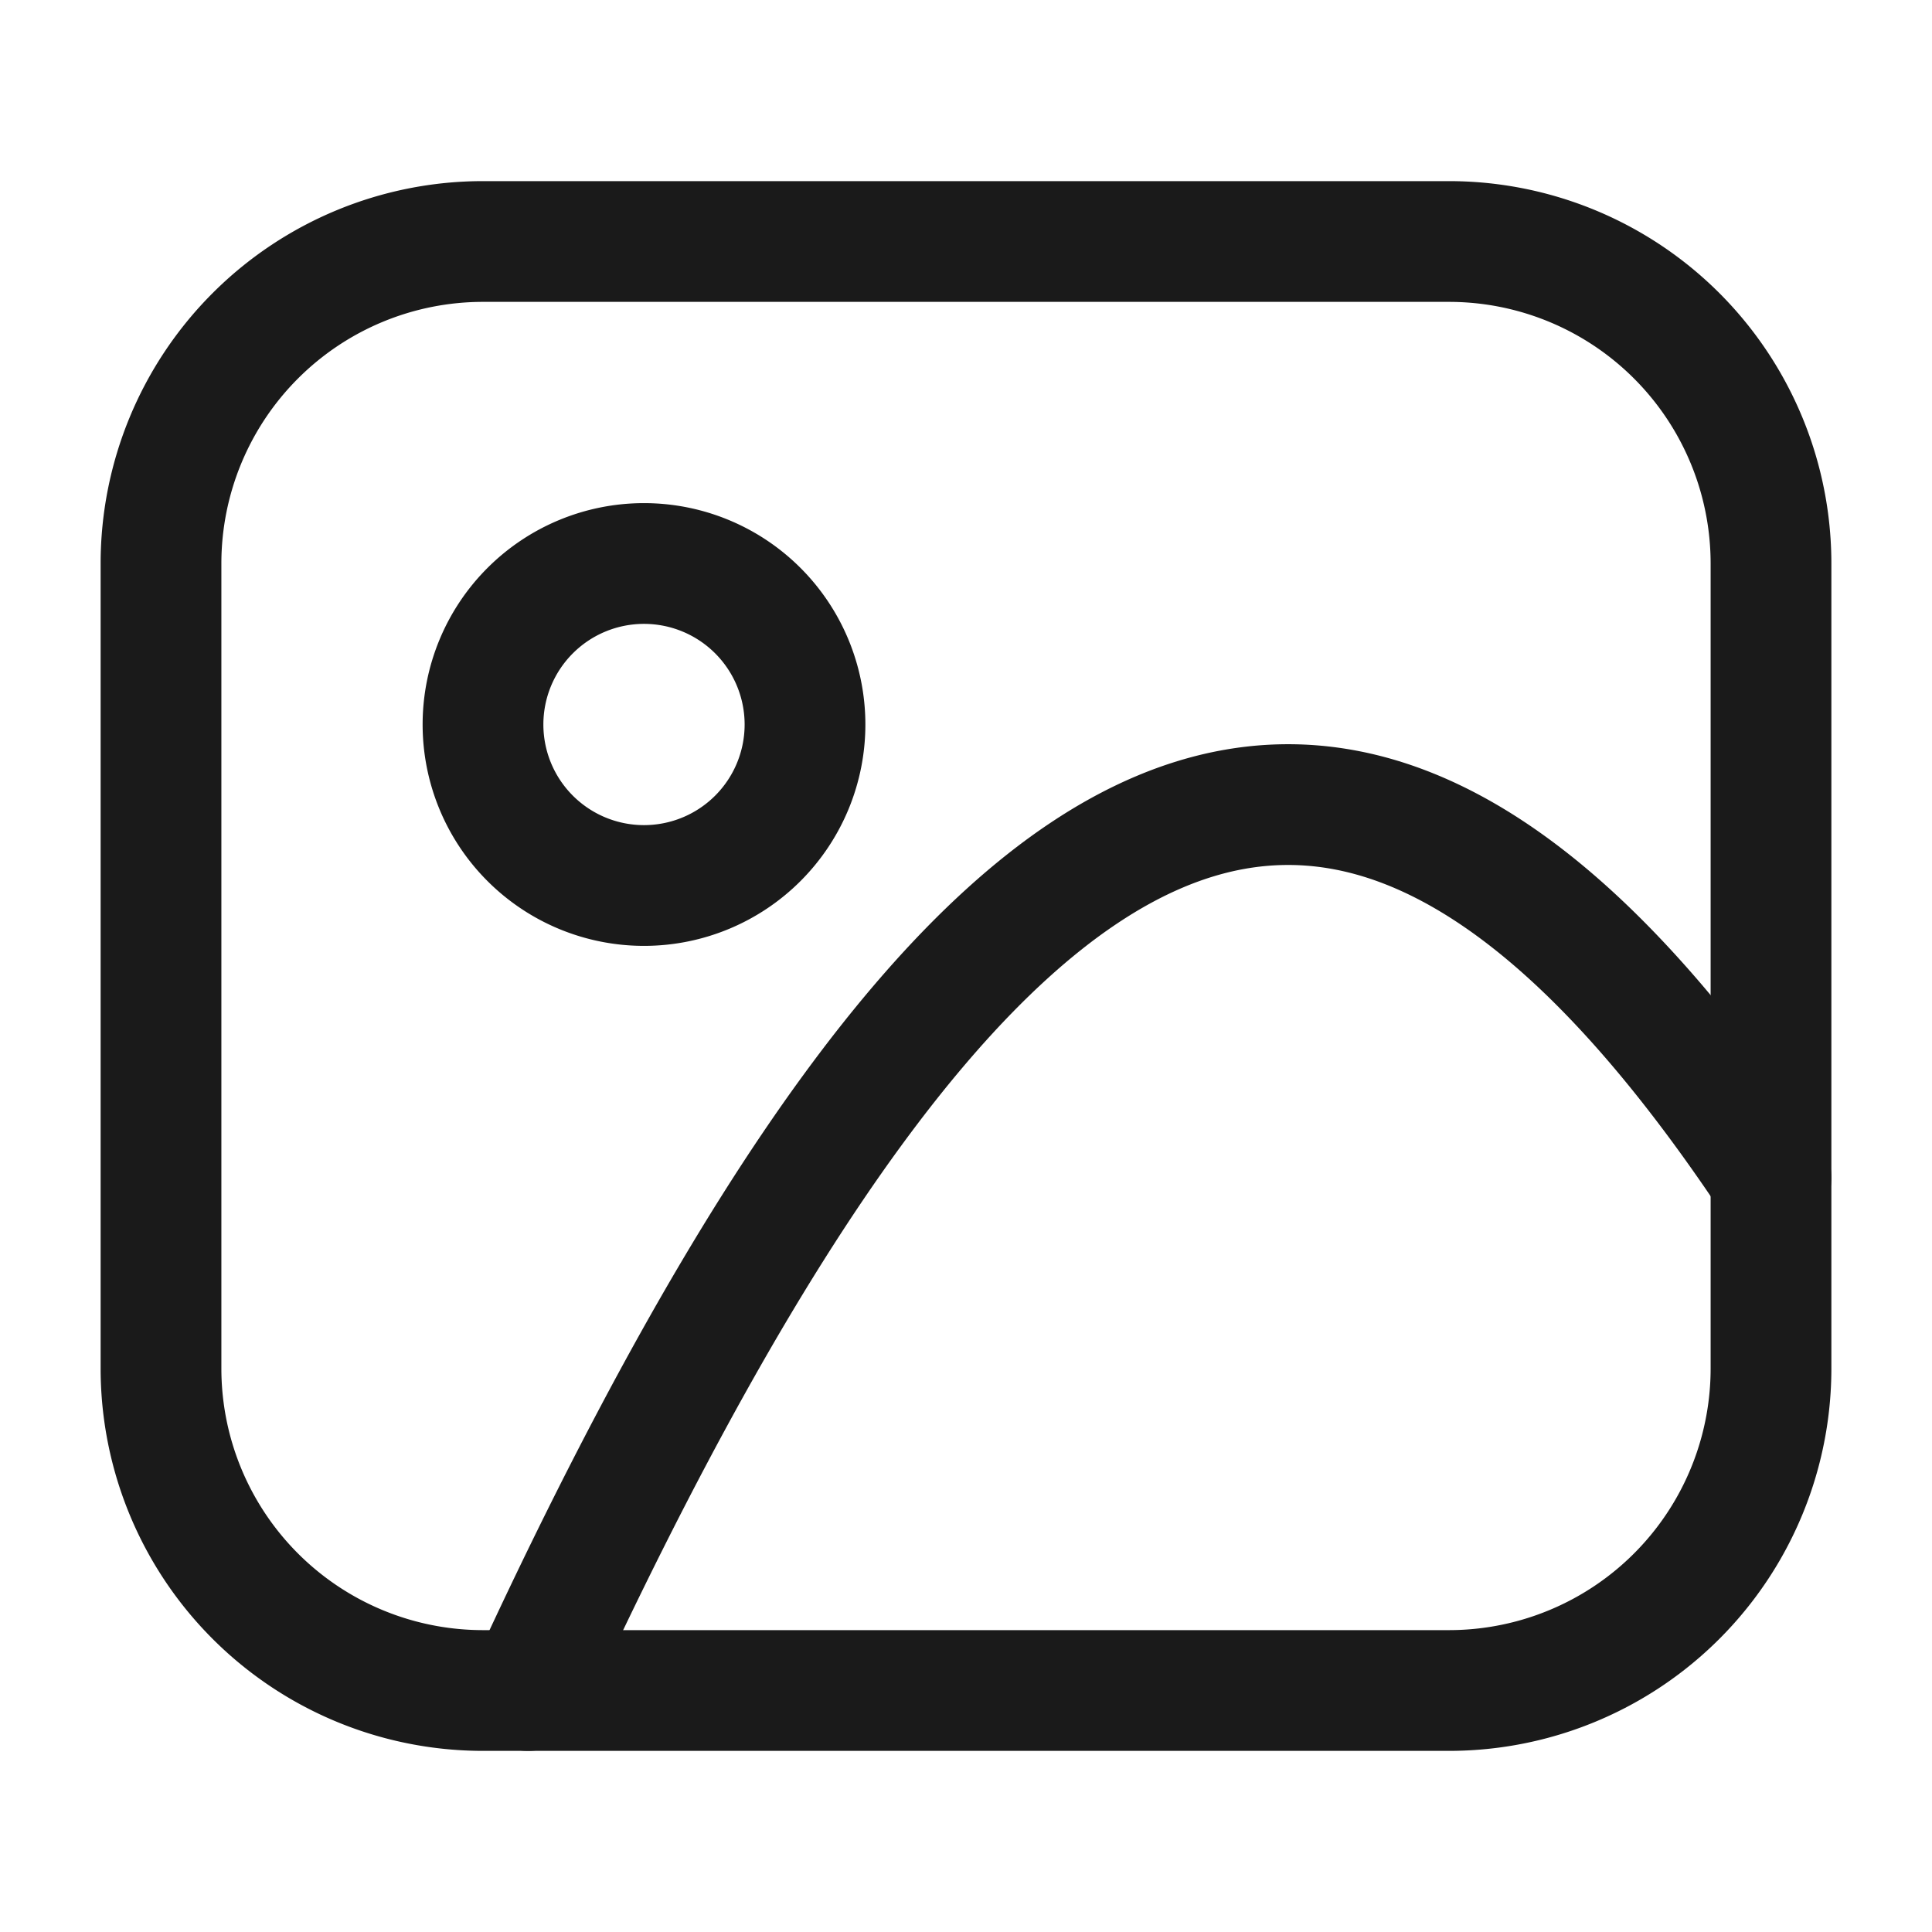
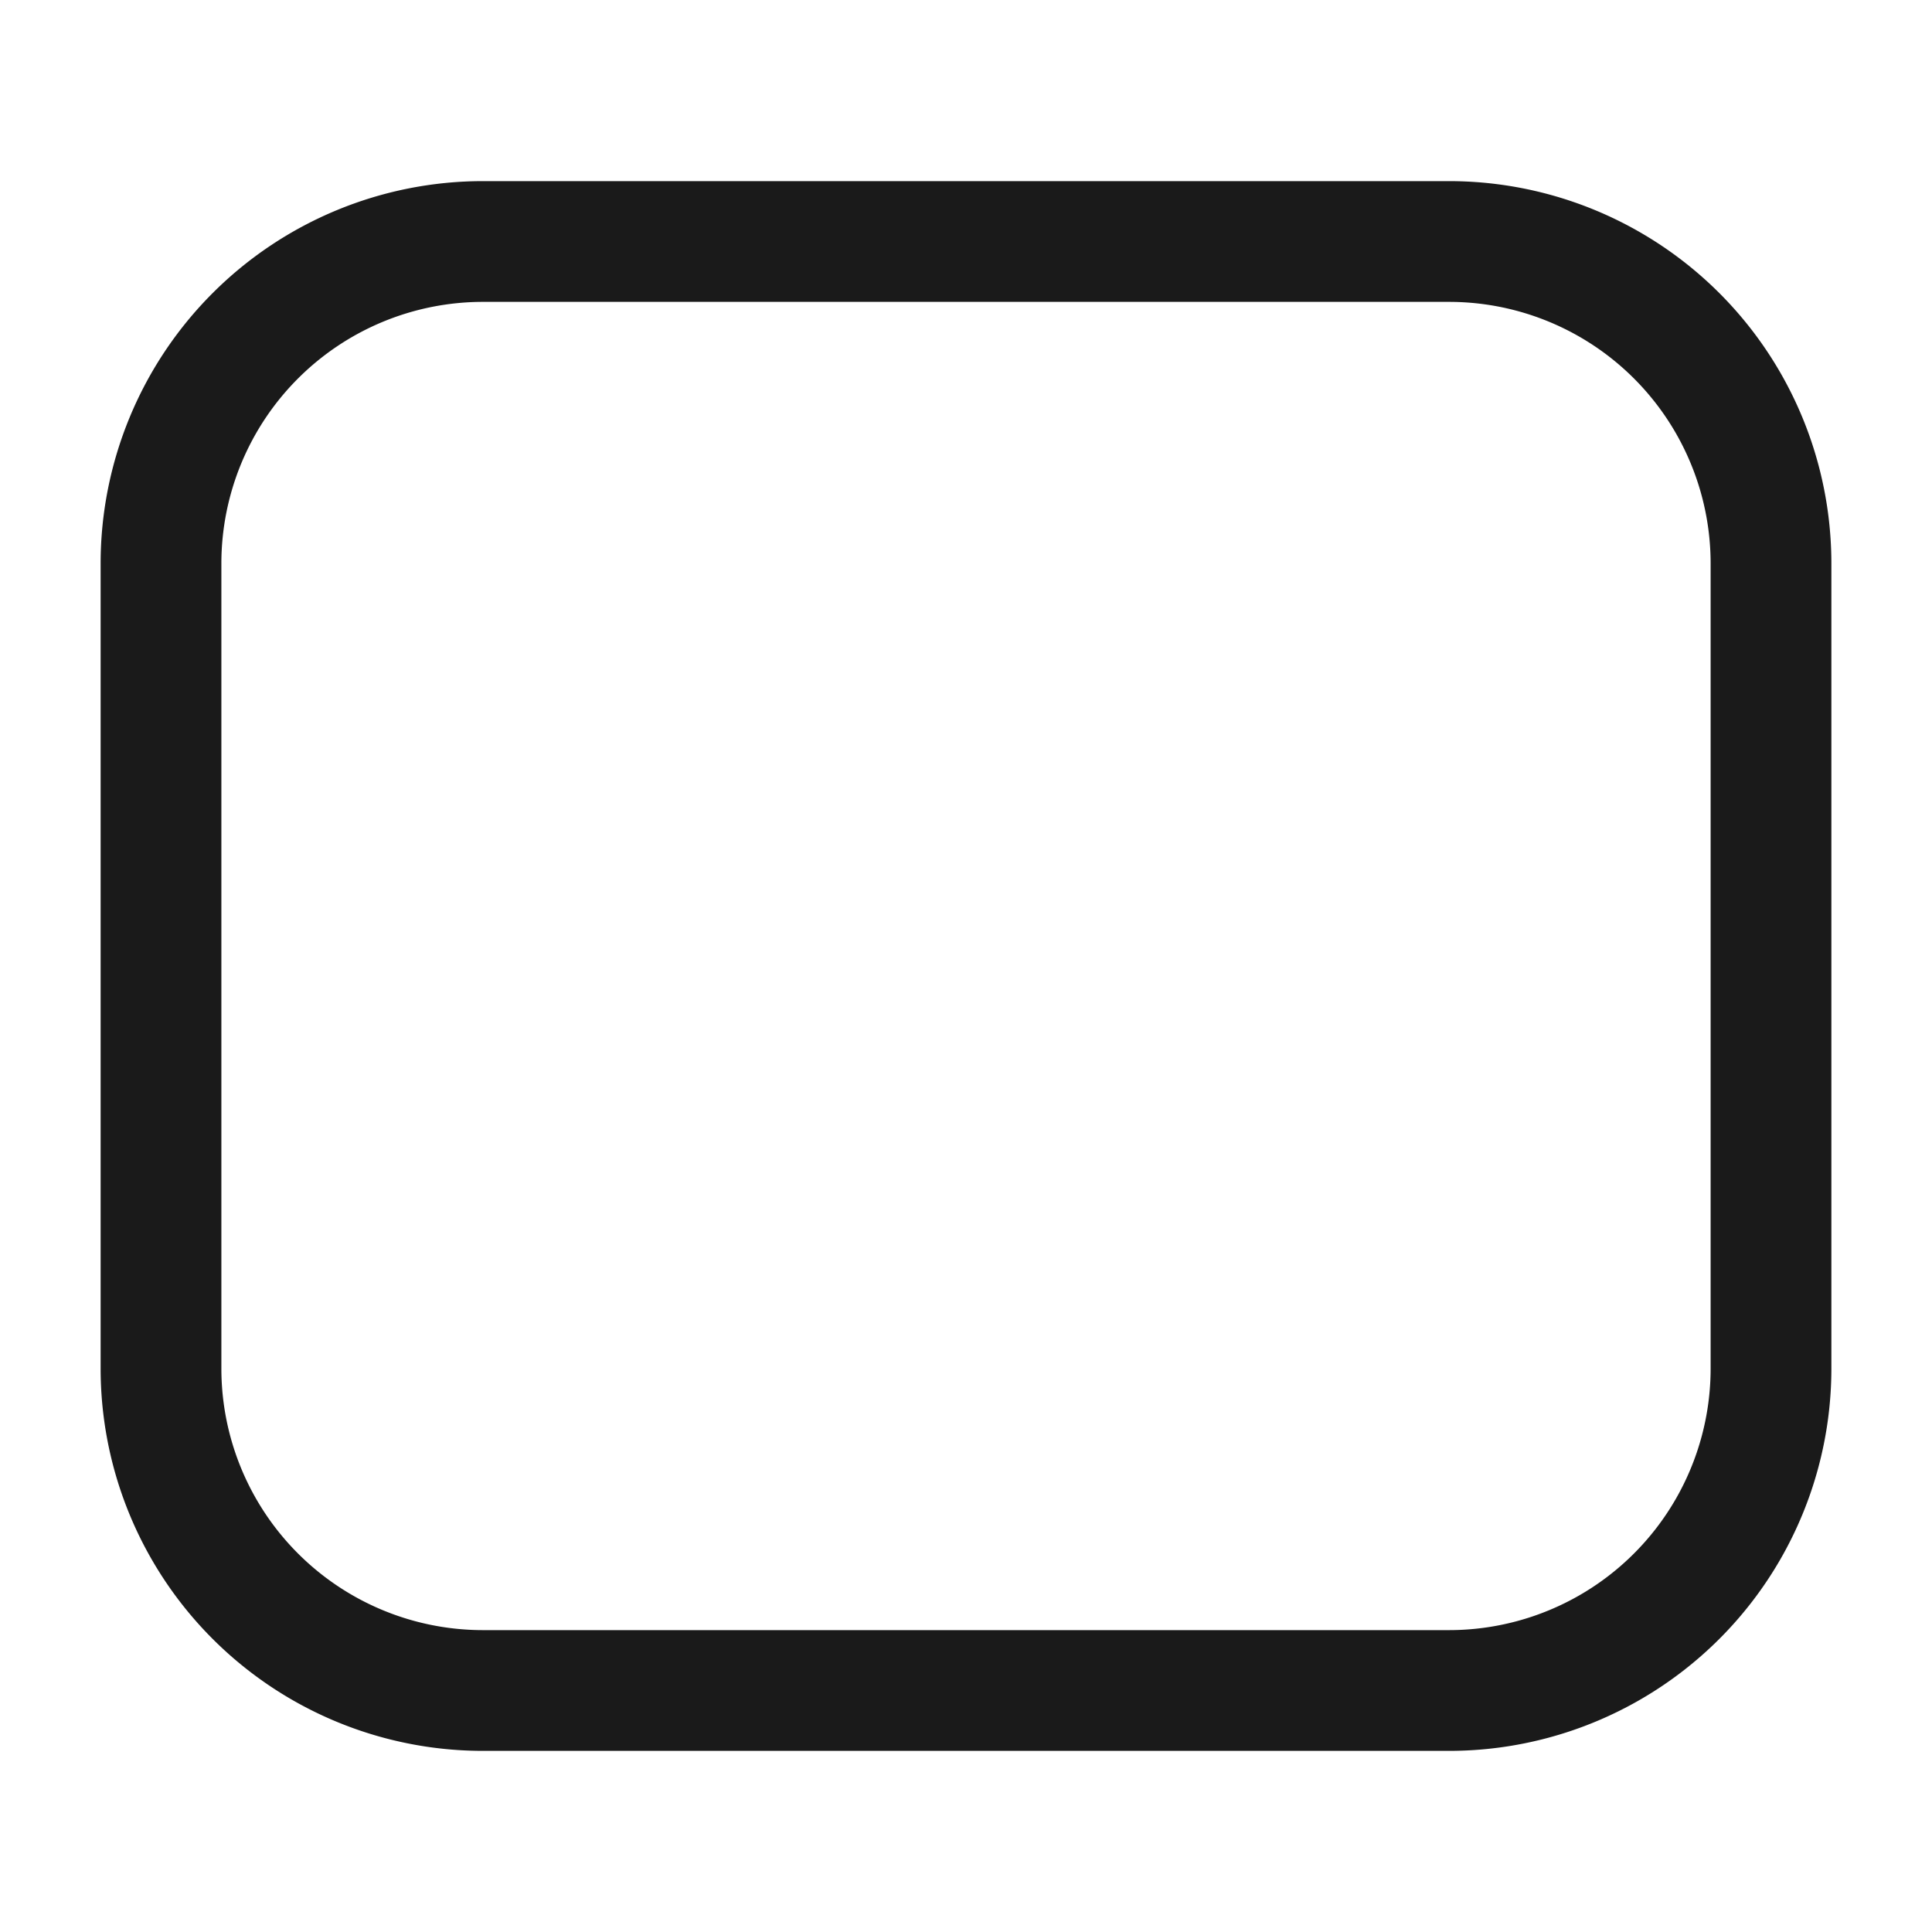
<svg xmlns="http://www.w3.org/2000/svg" width="26" height="26" viewBox="0 0 24 24" fill="none">
-   <path d="M8 11a2 2 0 1 0 0-4 2 2 0 0 0 0 4ZM6.56 21C12.13 8.9 16.76 6.78 22 14.63" stroke="#1A1A1A" stroke-width="1.5" stroke-linecap="round" stroke-linejoin="round" />
  <path d="M18 3H6a4 4 0 0 0-4 4v10a4 4 0 0 0 4 4h12a4 4 0 0 0 4-4V7a4 4 0 0 0-4-4Z" stroke="#1A1A1A" stroke-width="1.5" stroke-linecap="round" stroke-linejoin="round" />
</svg>